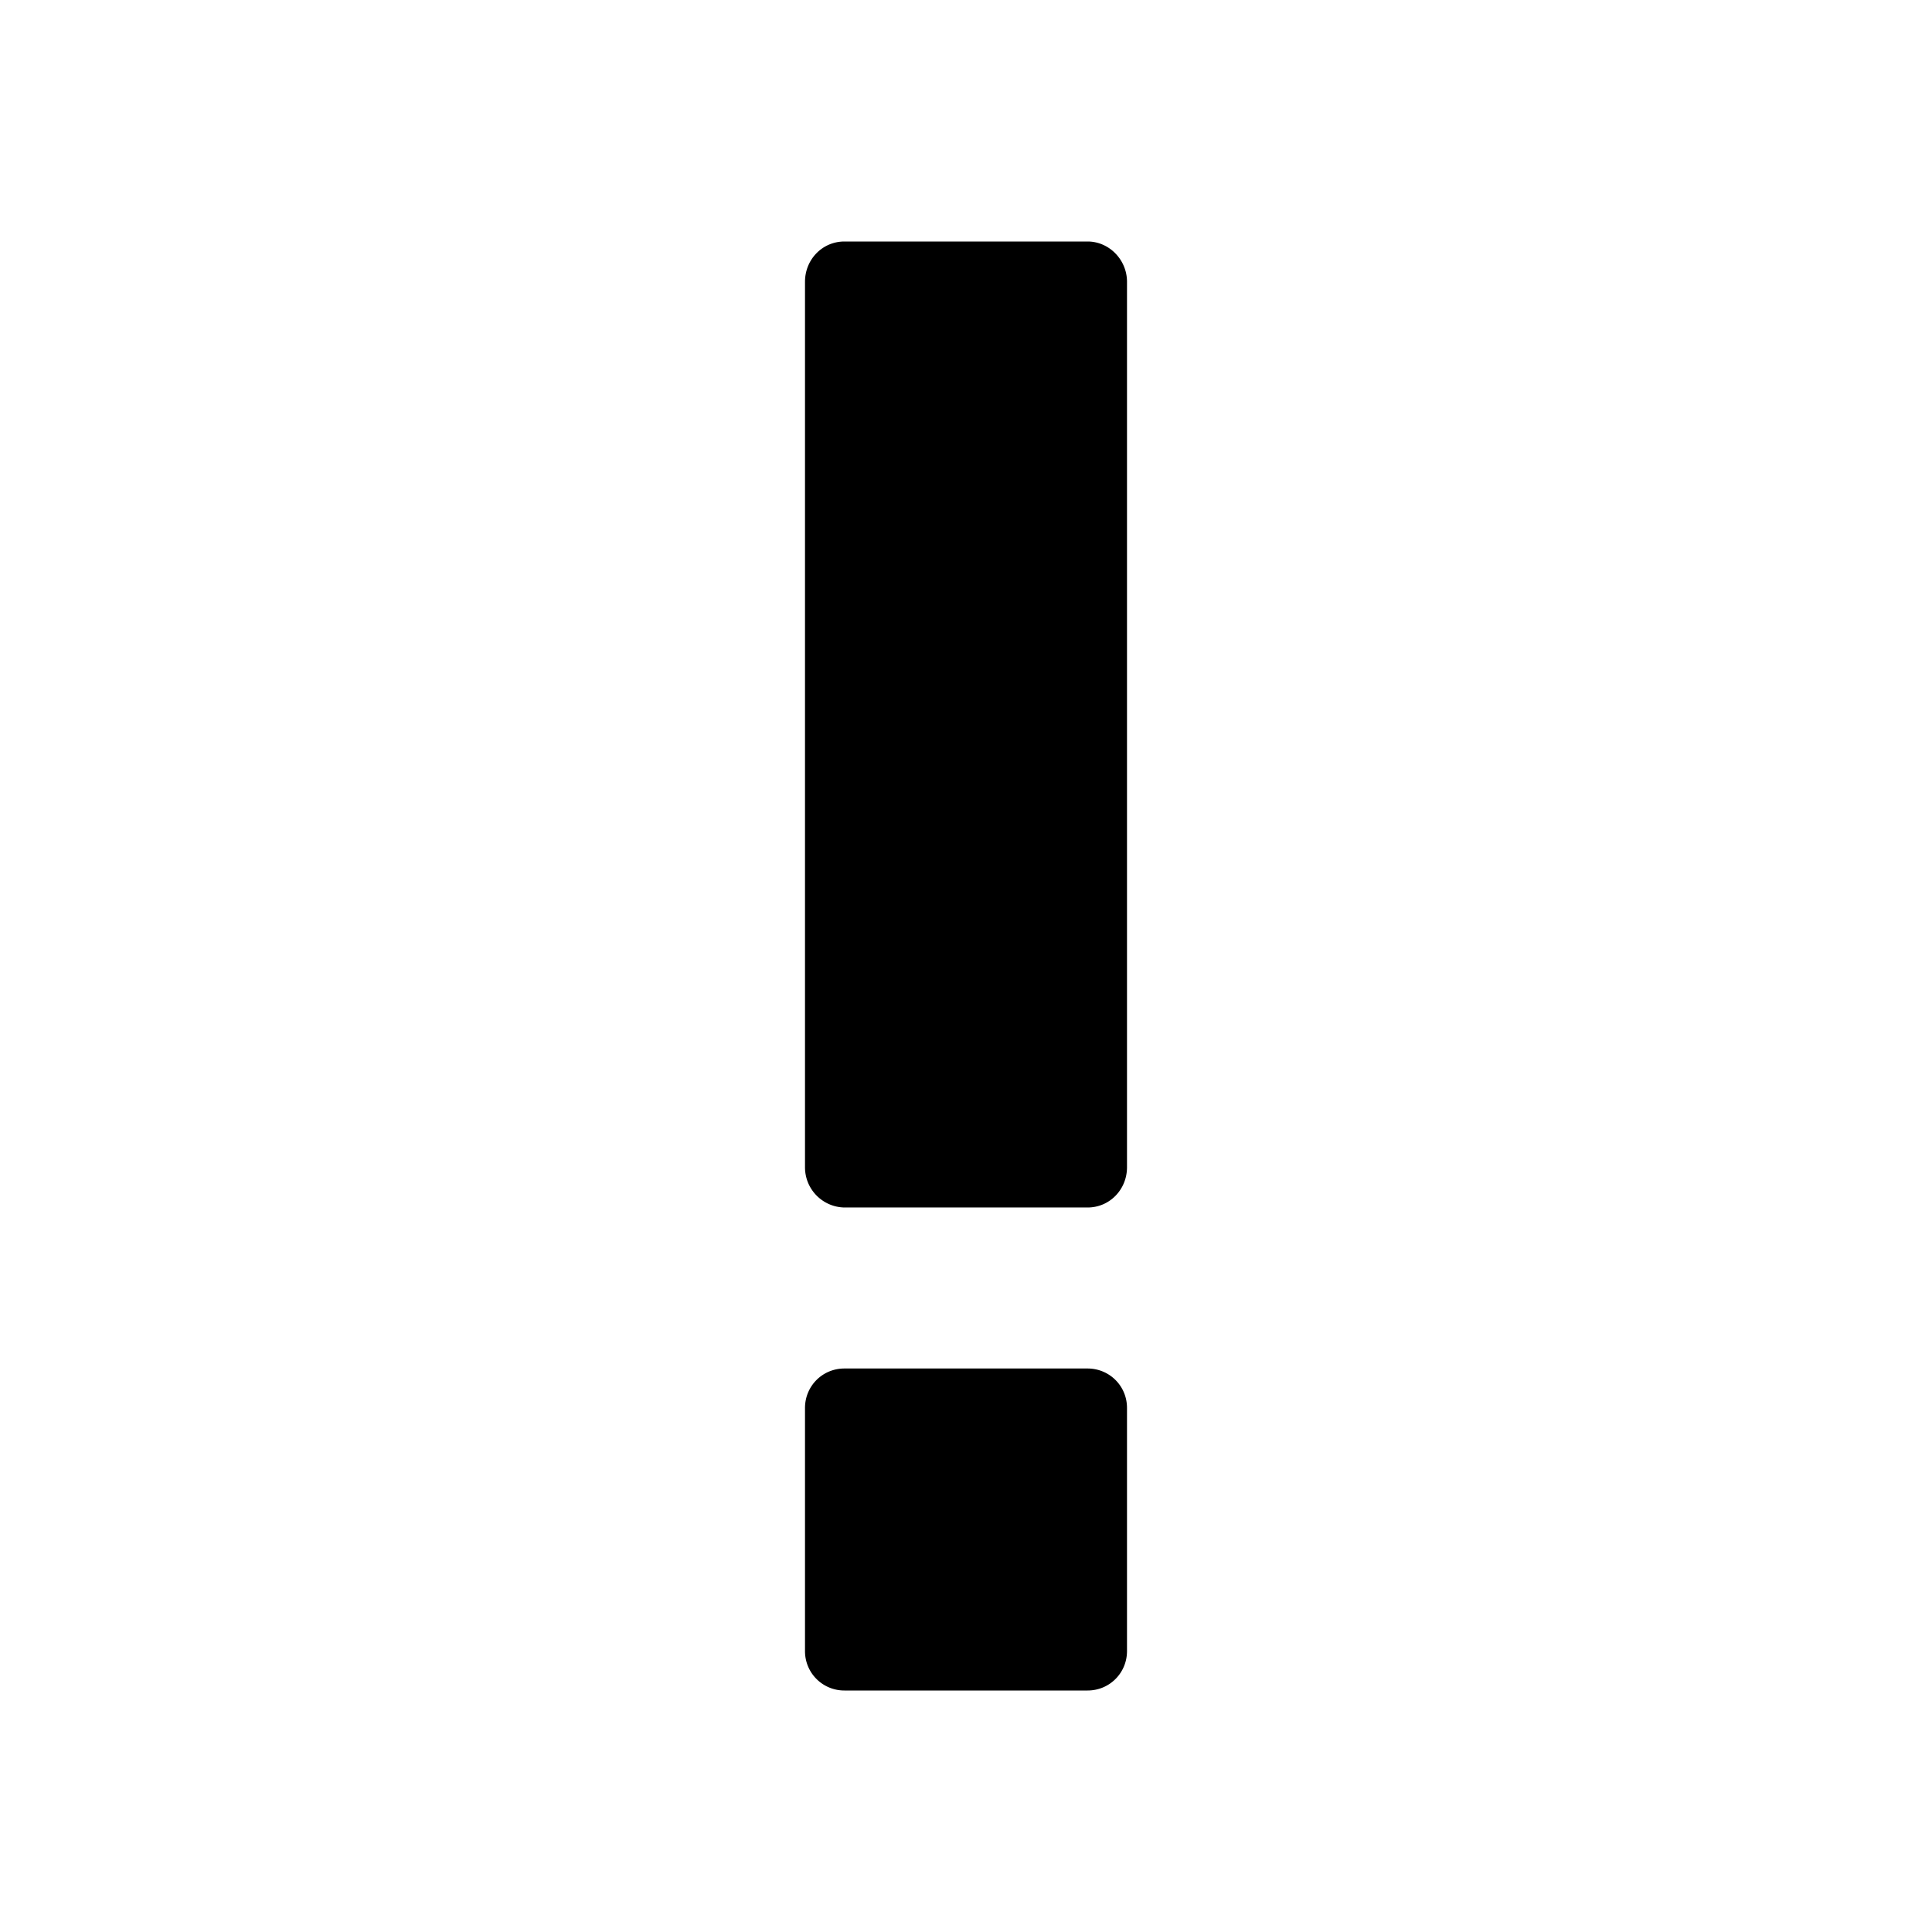
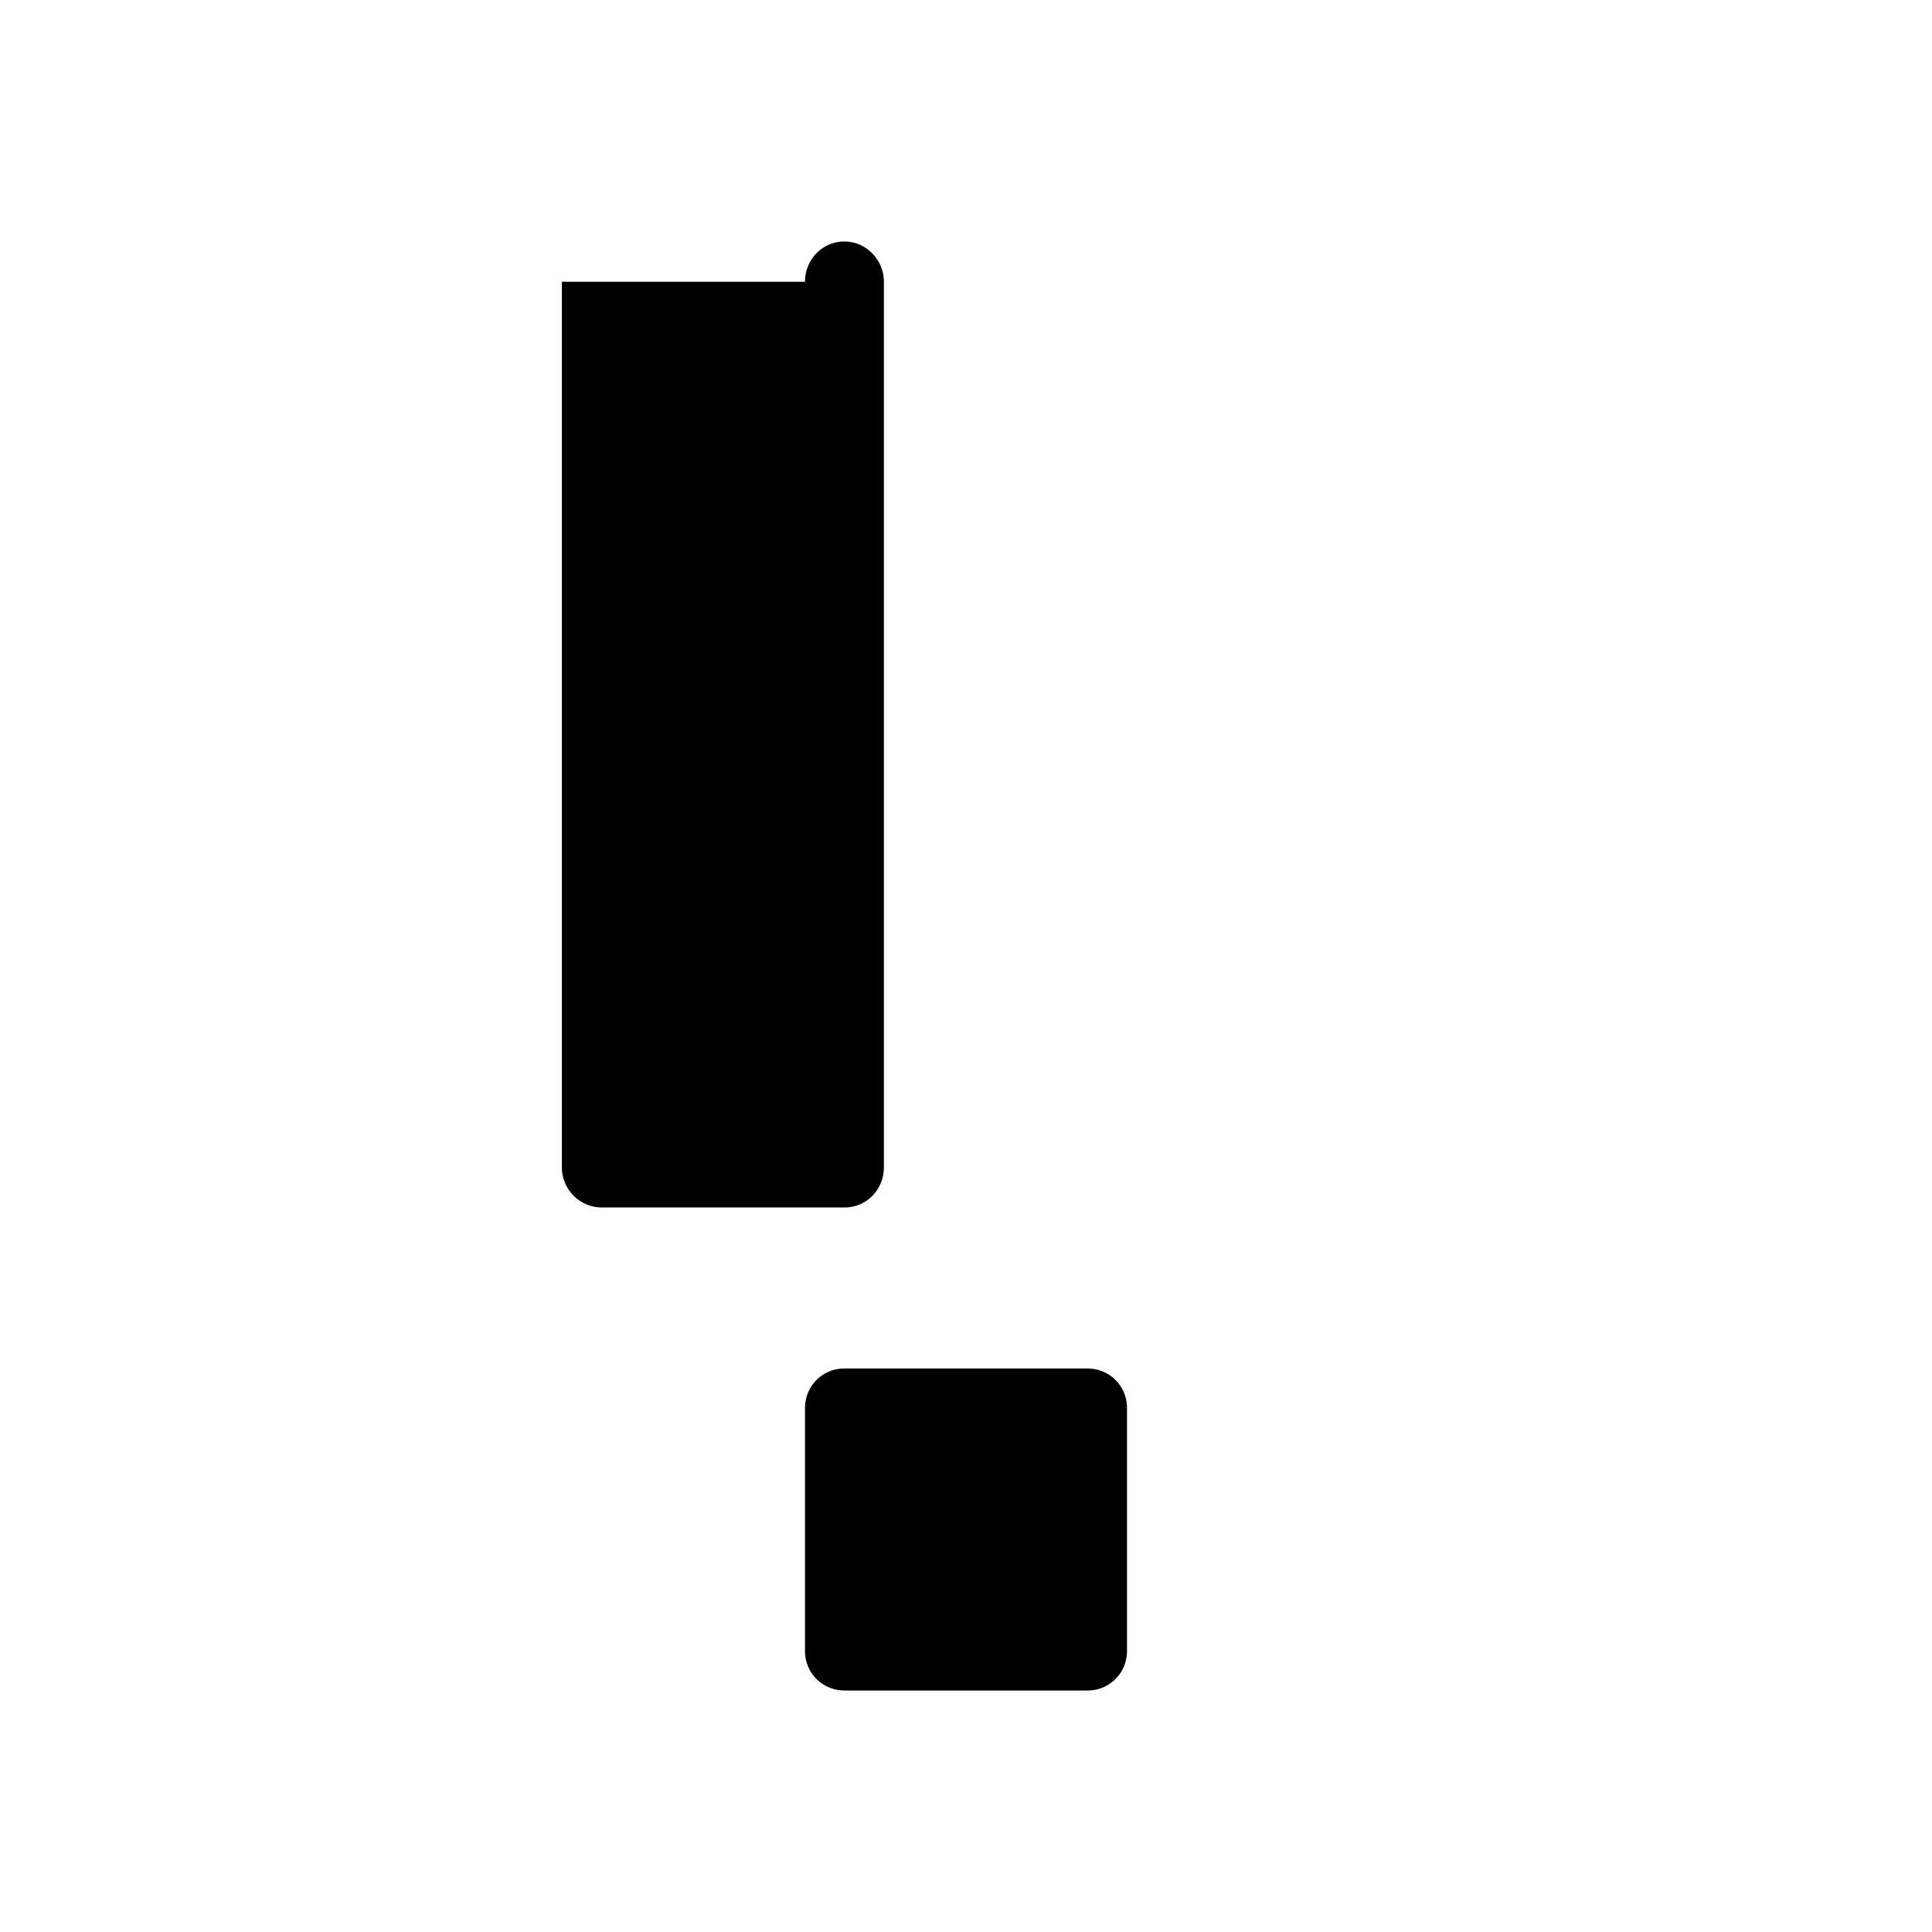
<svg xmlns="http://www.w3.org/2000/svg" width="24" height="24" class="wd-icon-exclamation wd-icon" focusable="false" role="presentation" viewBox="0 0 24 24">
  <g fill-rule="evenodd" class="wd-icon-container">
-     <path d="M10 3.5c0-.276.215-.5.49-.5h3.02c.27 0 .49.229.49.5v11c0 .276-.215.5-.49.5h-3.02a.499.499 0 0 1-.49-.5v-11zm0 13.99c0-.27.215-.49.49-.49h3.02c.27 0 .49.215.49.49v3.02c0 .27-.215.49-.49.49h-3.02a.488.488 0 0 1-.49-.49v-3.02z" class="wd-icon-fill" />
+     <path d="M10 3.5c0-.276.215-.5.49-.5c.27 0 .49.229.49.5v11c0 .276-.215.5-.49.5h-3.02a.499.499 0 0 1-.49-.5v-11zm0 13.99c0-.27.215-.49.49-.49h3.02c.27 0 .49.215.49.49v3.02c0 .27-.215.49-.49.49h-3.02a.488.488 0 0 1-.49-.49v-3.02z" class="wd-icon-fill" />
  </g>
</svg>